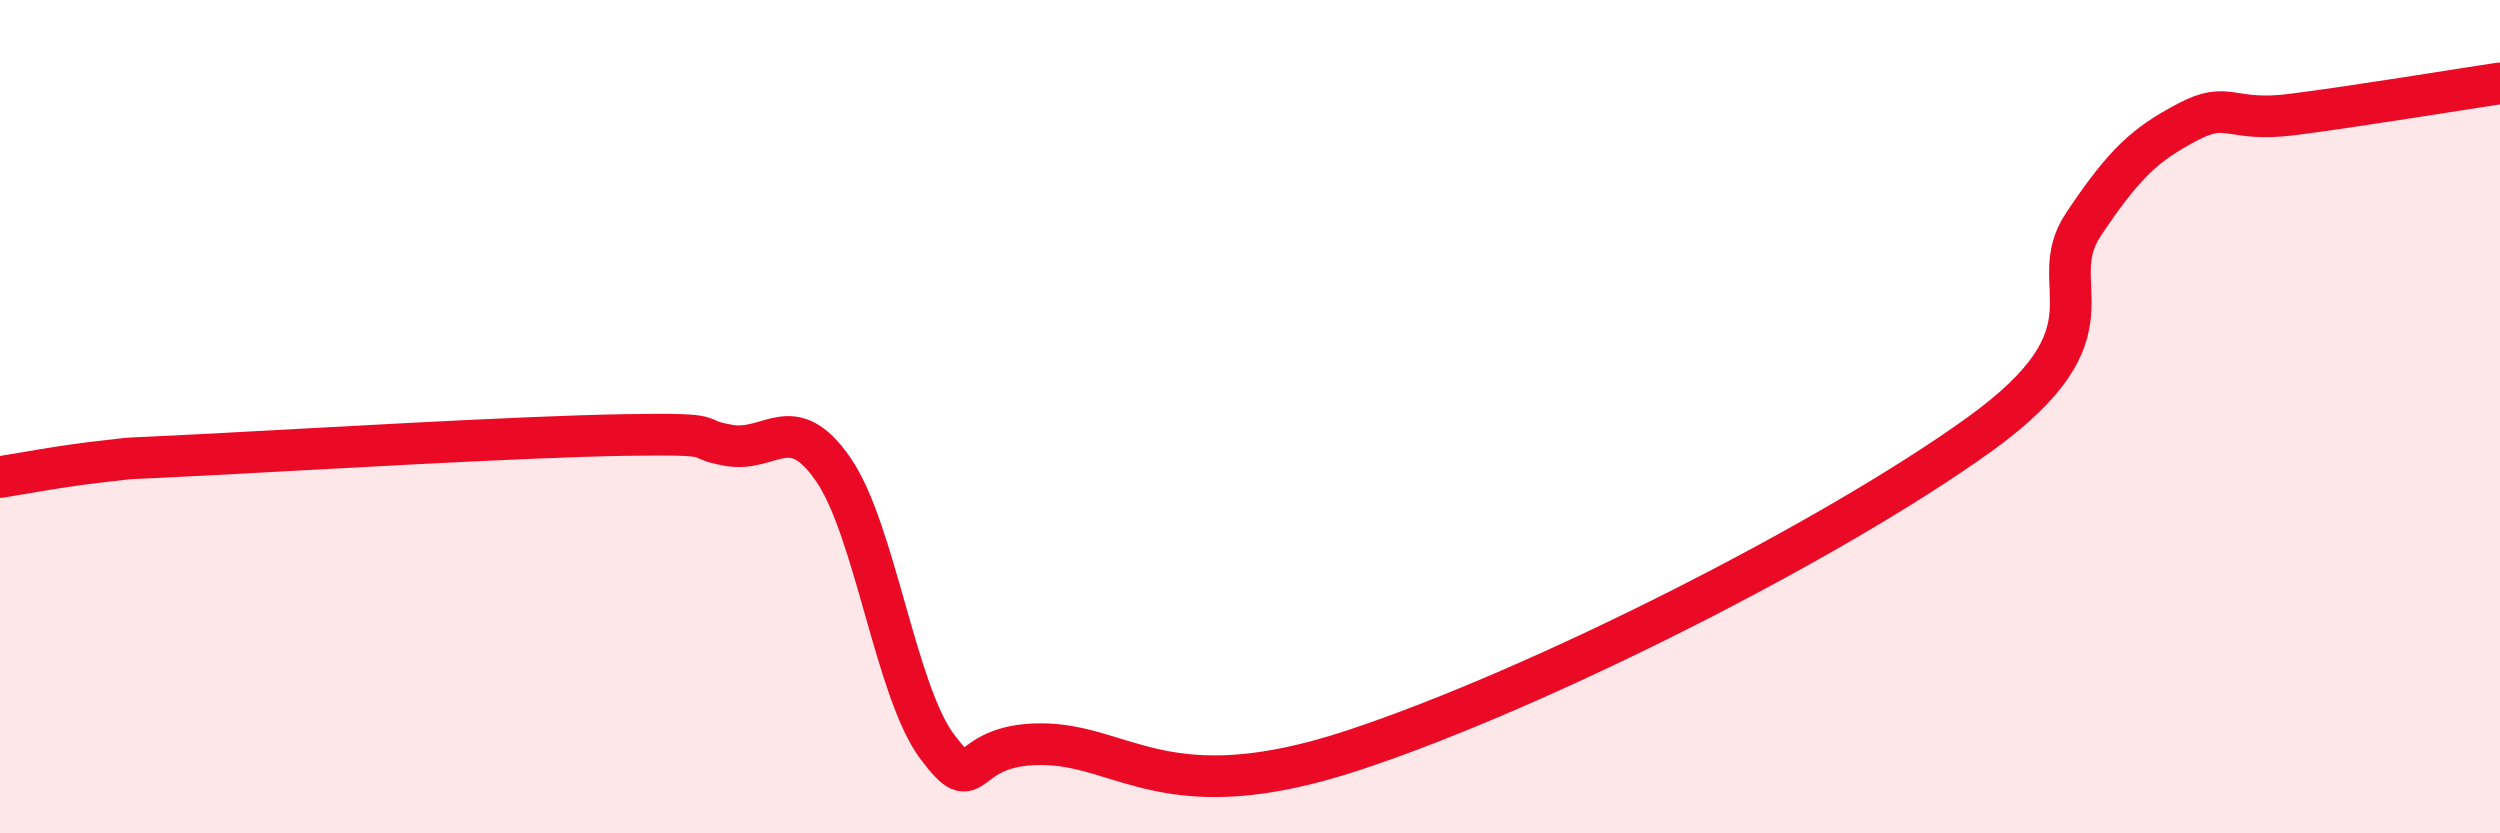
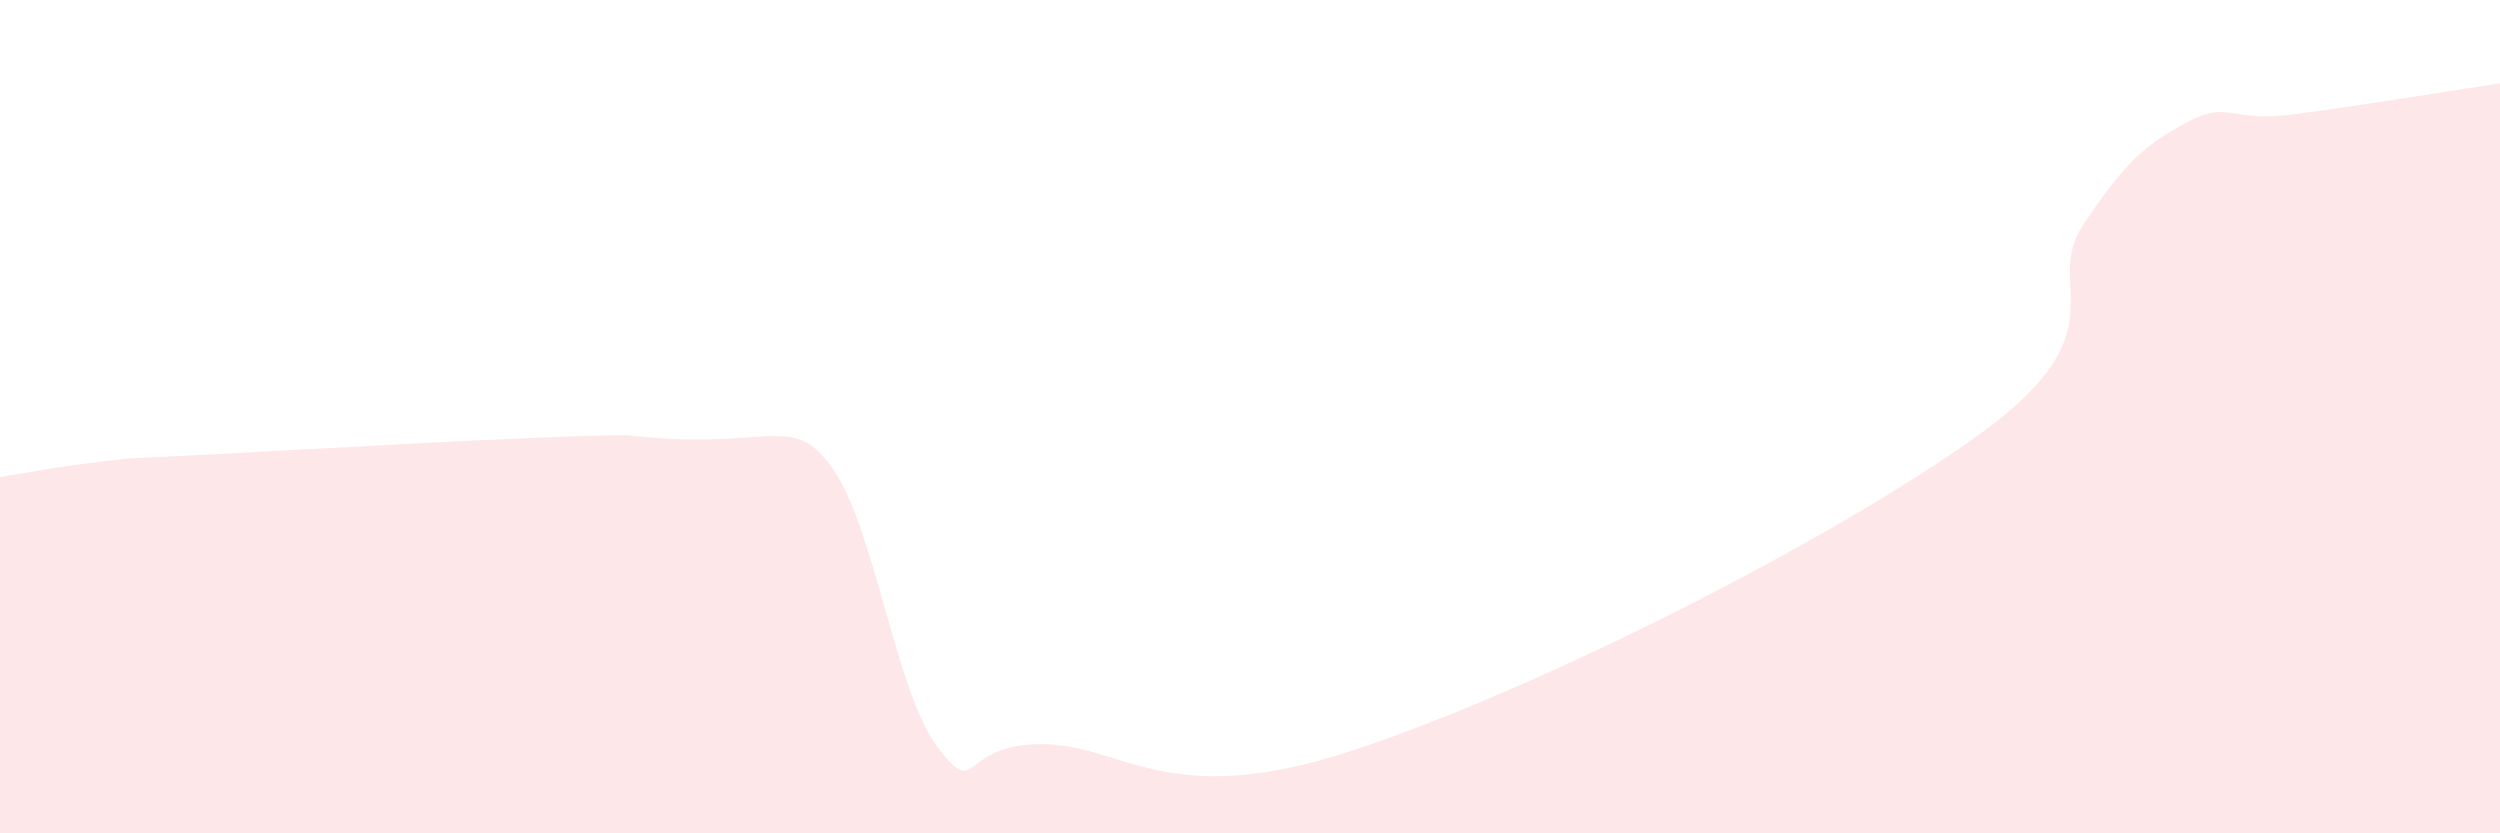
<svg xmlns="http://www.w3.org/2000/svg" width="60" height="20" viewBox="0 0 60 20">
-   <path d="M 0,11.45 C 0.5,11.37 1.5,11.18 2.5,11.07 C 3.5,10.96 2.5,11.04 5,10.91 C 7.5,10.78 12.5,10.48 15,10.44 C 17.5,10.4 16.5,10.52 17.5,10.69 C 18.5,10.86 19,9.82 20,11.27 C 21,12.72 21.5,16.61 22.5,17.93 C 23.5,19.25 23,17.85 25,17.86 C 27,17.87 28,19.49 32.5,18 C 37,16.51 44,12.95 47.5,10.43 C 51,7.91 49,6.89 50,5.39 C 51,3.89 51.5,3.46 52.5,2.93 C 53.5,2.4 53.5,2.94 55,2.75 C 56.5,2.56 59,2.15 60,2L60 20L0 20Z" fill="#EB0A25" opacity="0.1" stroke-linecap="round" stroke-linejoin="round" />
-   <path d="M 0,11.45 C 0.5,11.37 1.5,11.18 2.5,11.07 C 3.5,10.96 2.5,11.04 5,10.91 C 7.5,10.78 12.5,10.48 15,10.44 C 17.5,10.4 16.5,10.52 17.5,10.69 C 18.5,10.86 19,9.82 20,11.27 C 21,12.72 21.5,16.61 22.5,17.93 C 23.5,19.25 23,17.85 25,17.86 C 27,17.87 28,19.49 32.5,18 C 37,16.51 44,12.95 47.5,10.43 C 51,7.91 49,6.89 50,5.39 C 51,3.89 51.5,3.46 52.5,2.93 C 53.5,2.4 53.5,2.94 55,2.75 C 56.5,2.56 59,2.15 60,2" stroke="#EB0A25" stroke-width="1" fill="none" stroke-linecap="round" stroke-linejoin="round" />
+   <path d="M 0,11.45 C 0.5,11.37 1.5,11.18 2.5,11.07 C 3.5,10.96 2.5,11.04 5,10.91 C 7.5,10.78 12.5,10.48 15,10.44 C 18.5,10.86 19,9.82 20,11.27 C 21,12.72 21.5,16.61 22.5,17.93 C 23.5,19.25 23,17.85 25,17.86 C 27,17.87 28,19.49 32.5,18 C 37,16.51 44,12.95 47.5,10.43 C 51,7.91 49,6.89 50,5.39 C 51,3.89 51.5,3.46 52.5,2.93 C 53.5,2.4 53.5,2.94 55,2.75 C 56.5,2.56 59,2.15 60,2L60 20L0 20Z" fill="#EB0A25" opacity="0.1" stroke-linecap="round" stroke-linejoin="round" />
</svg>